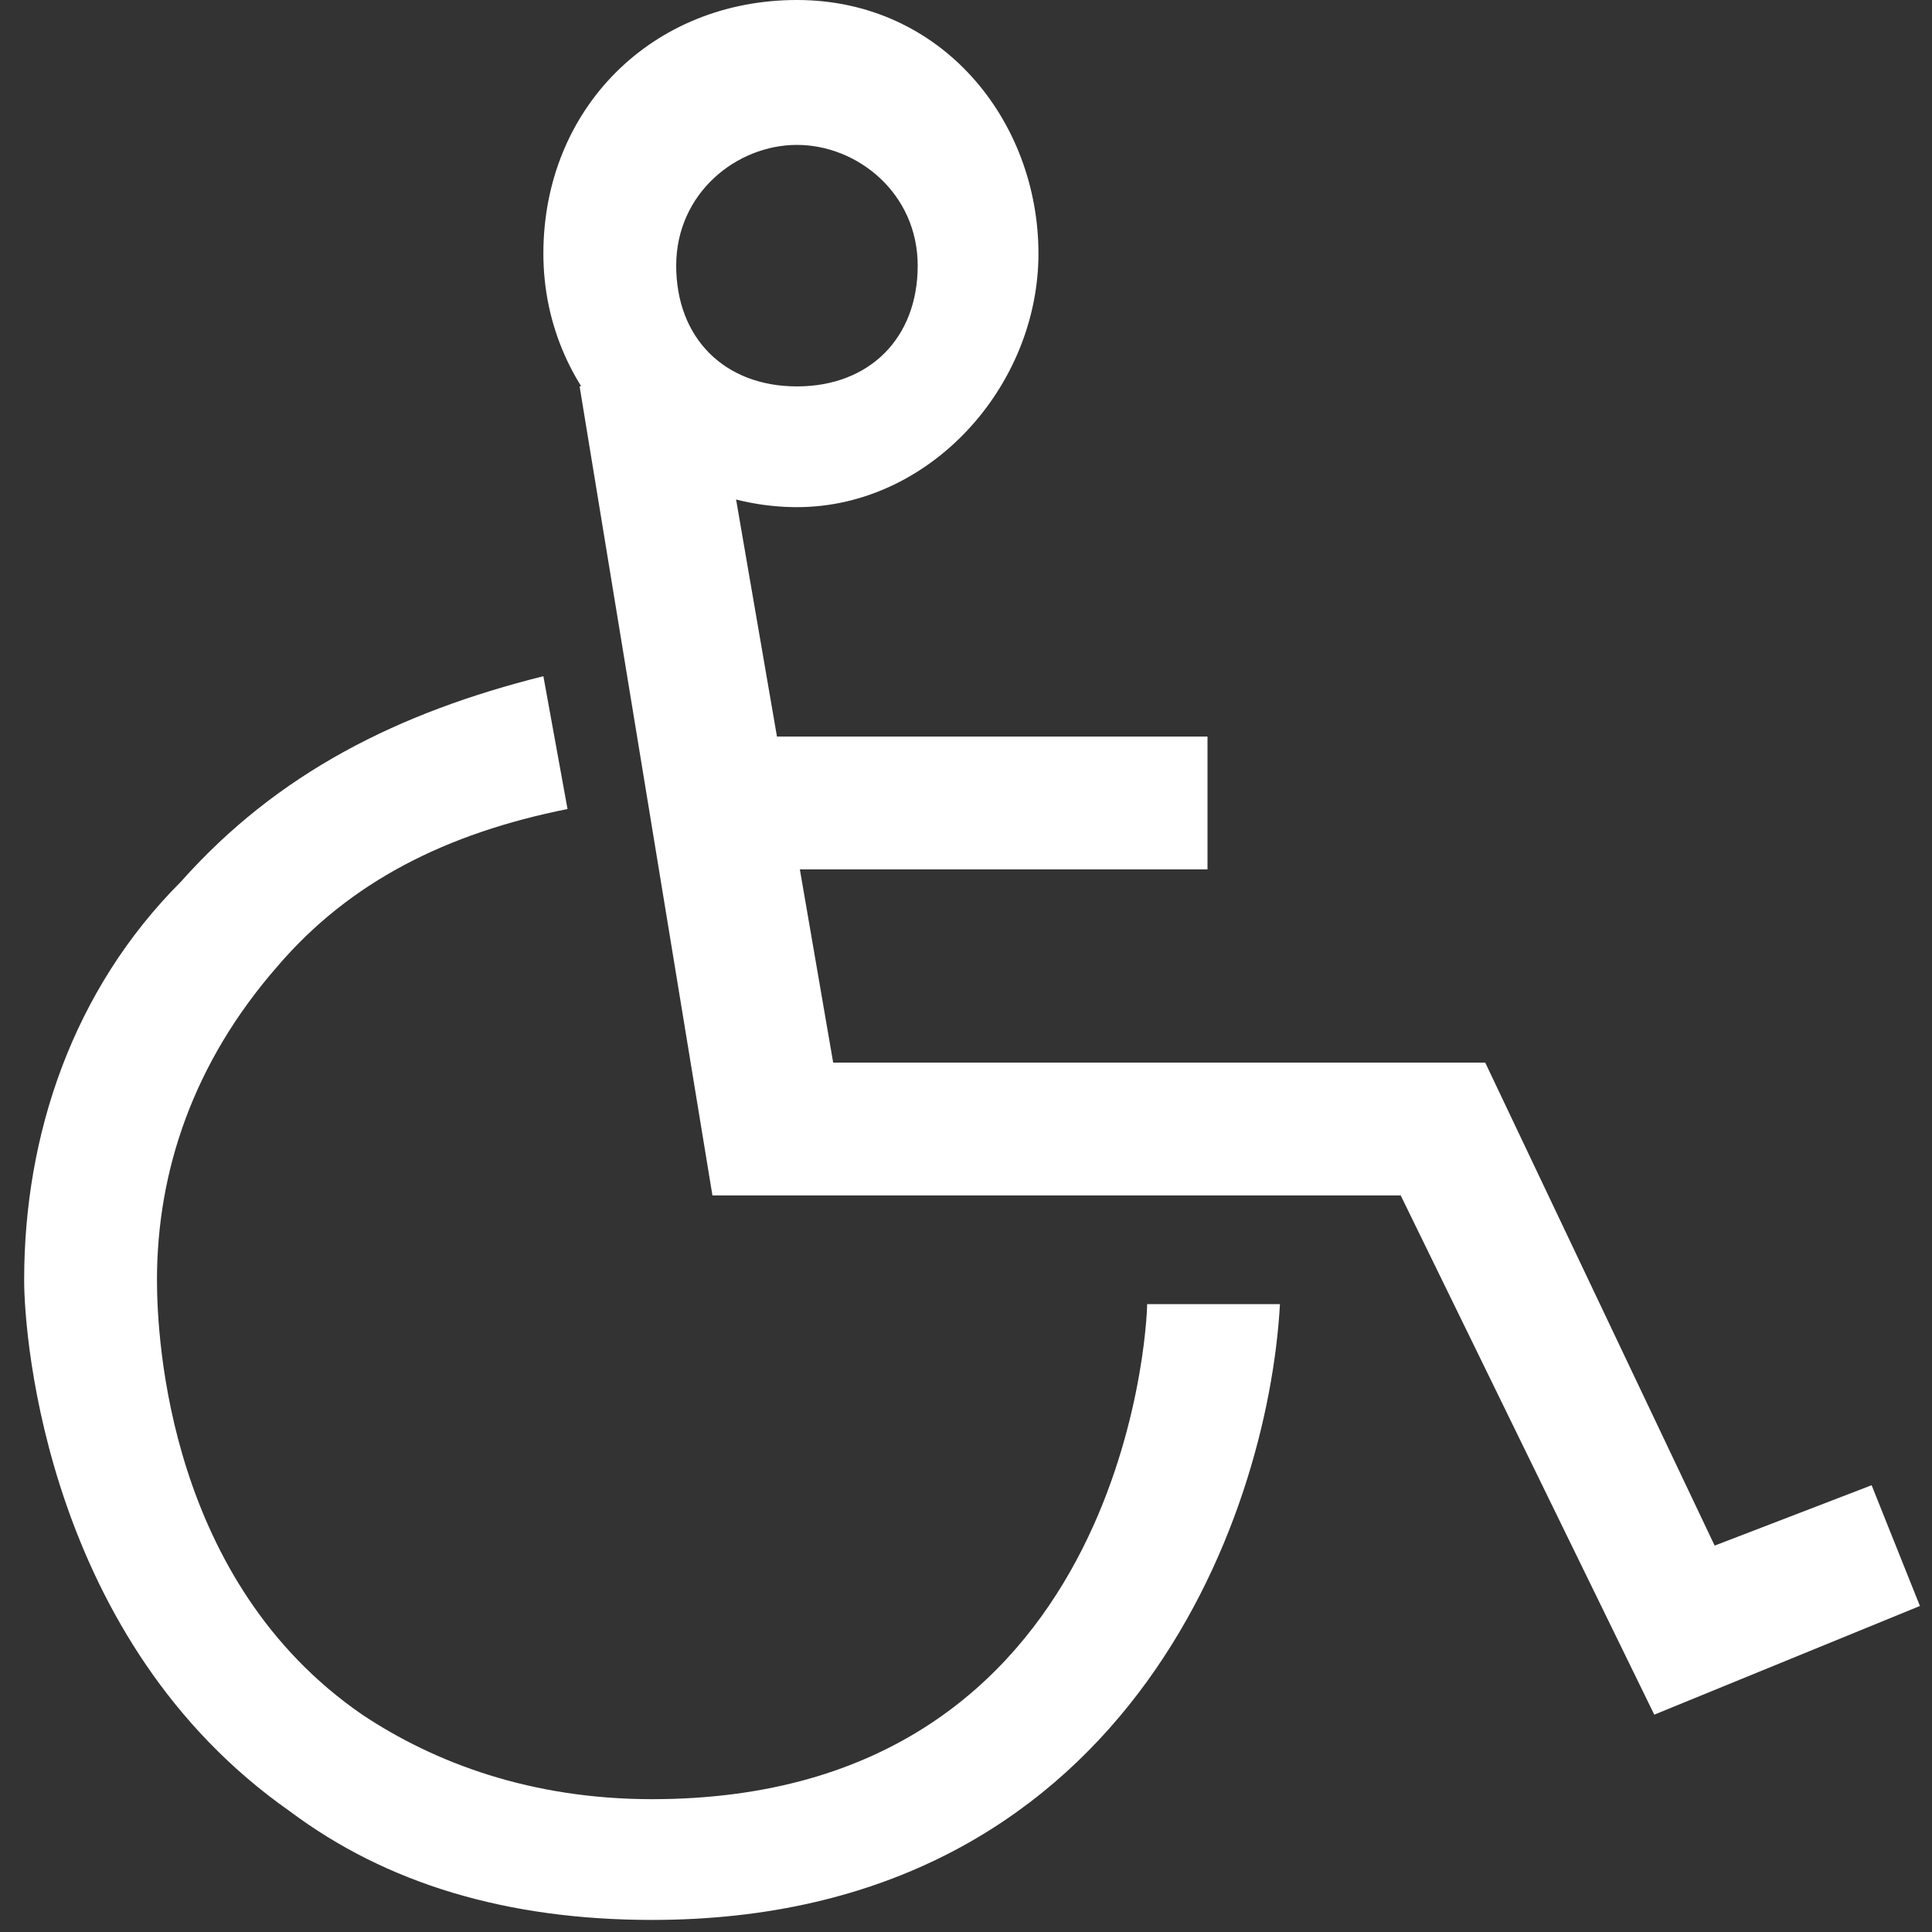
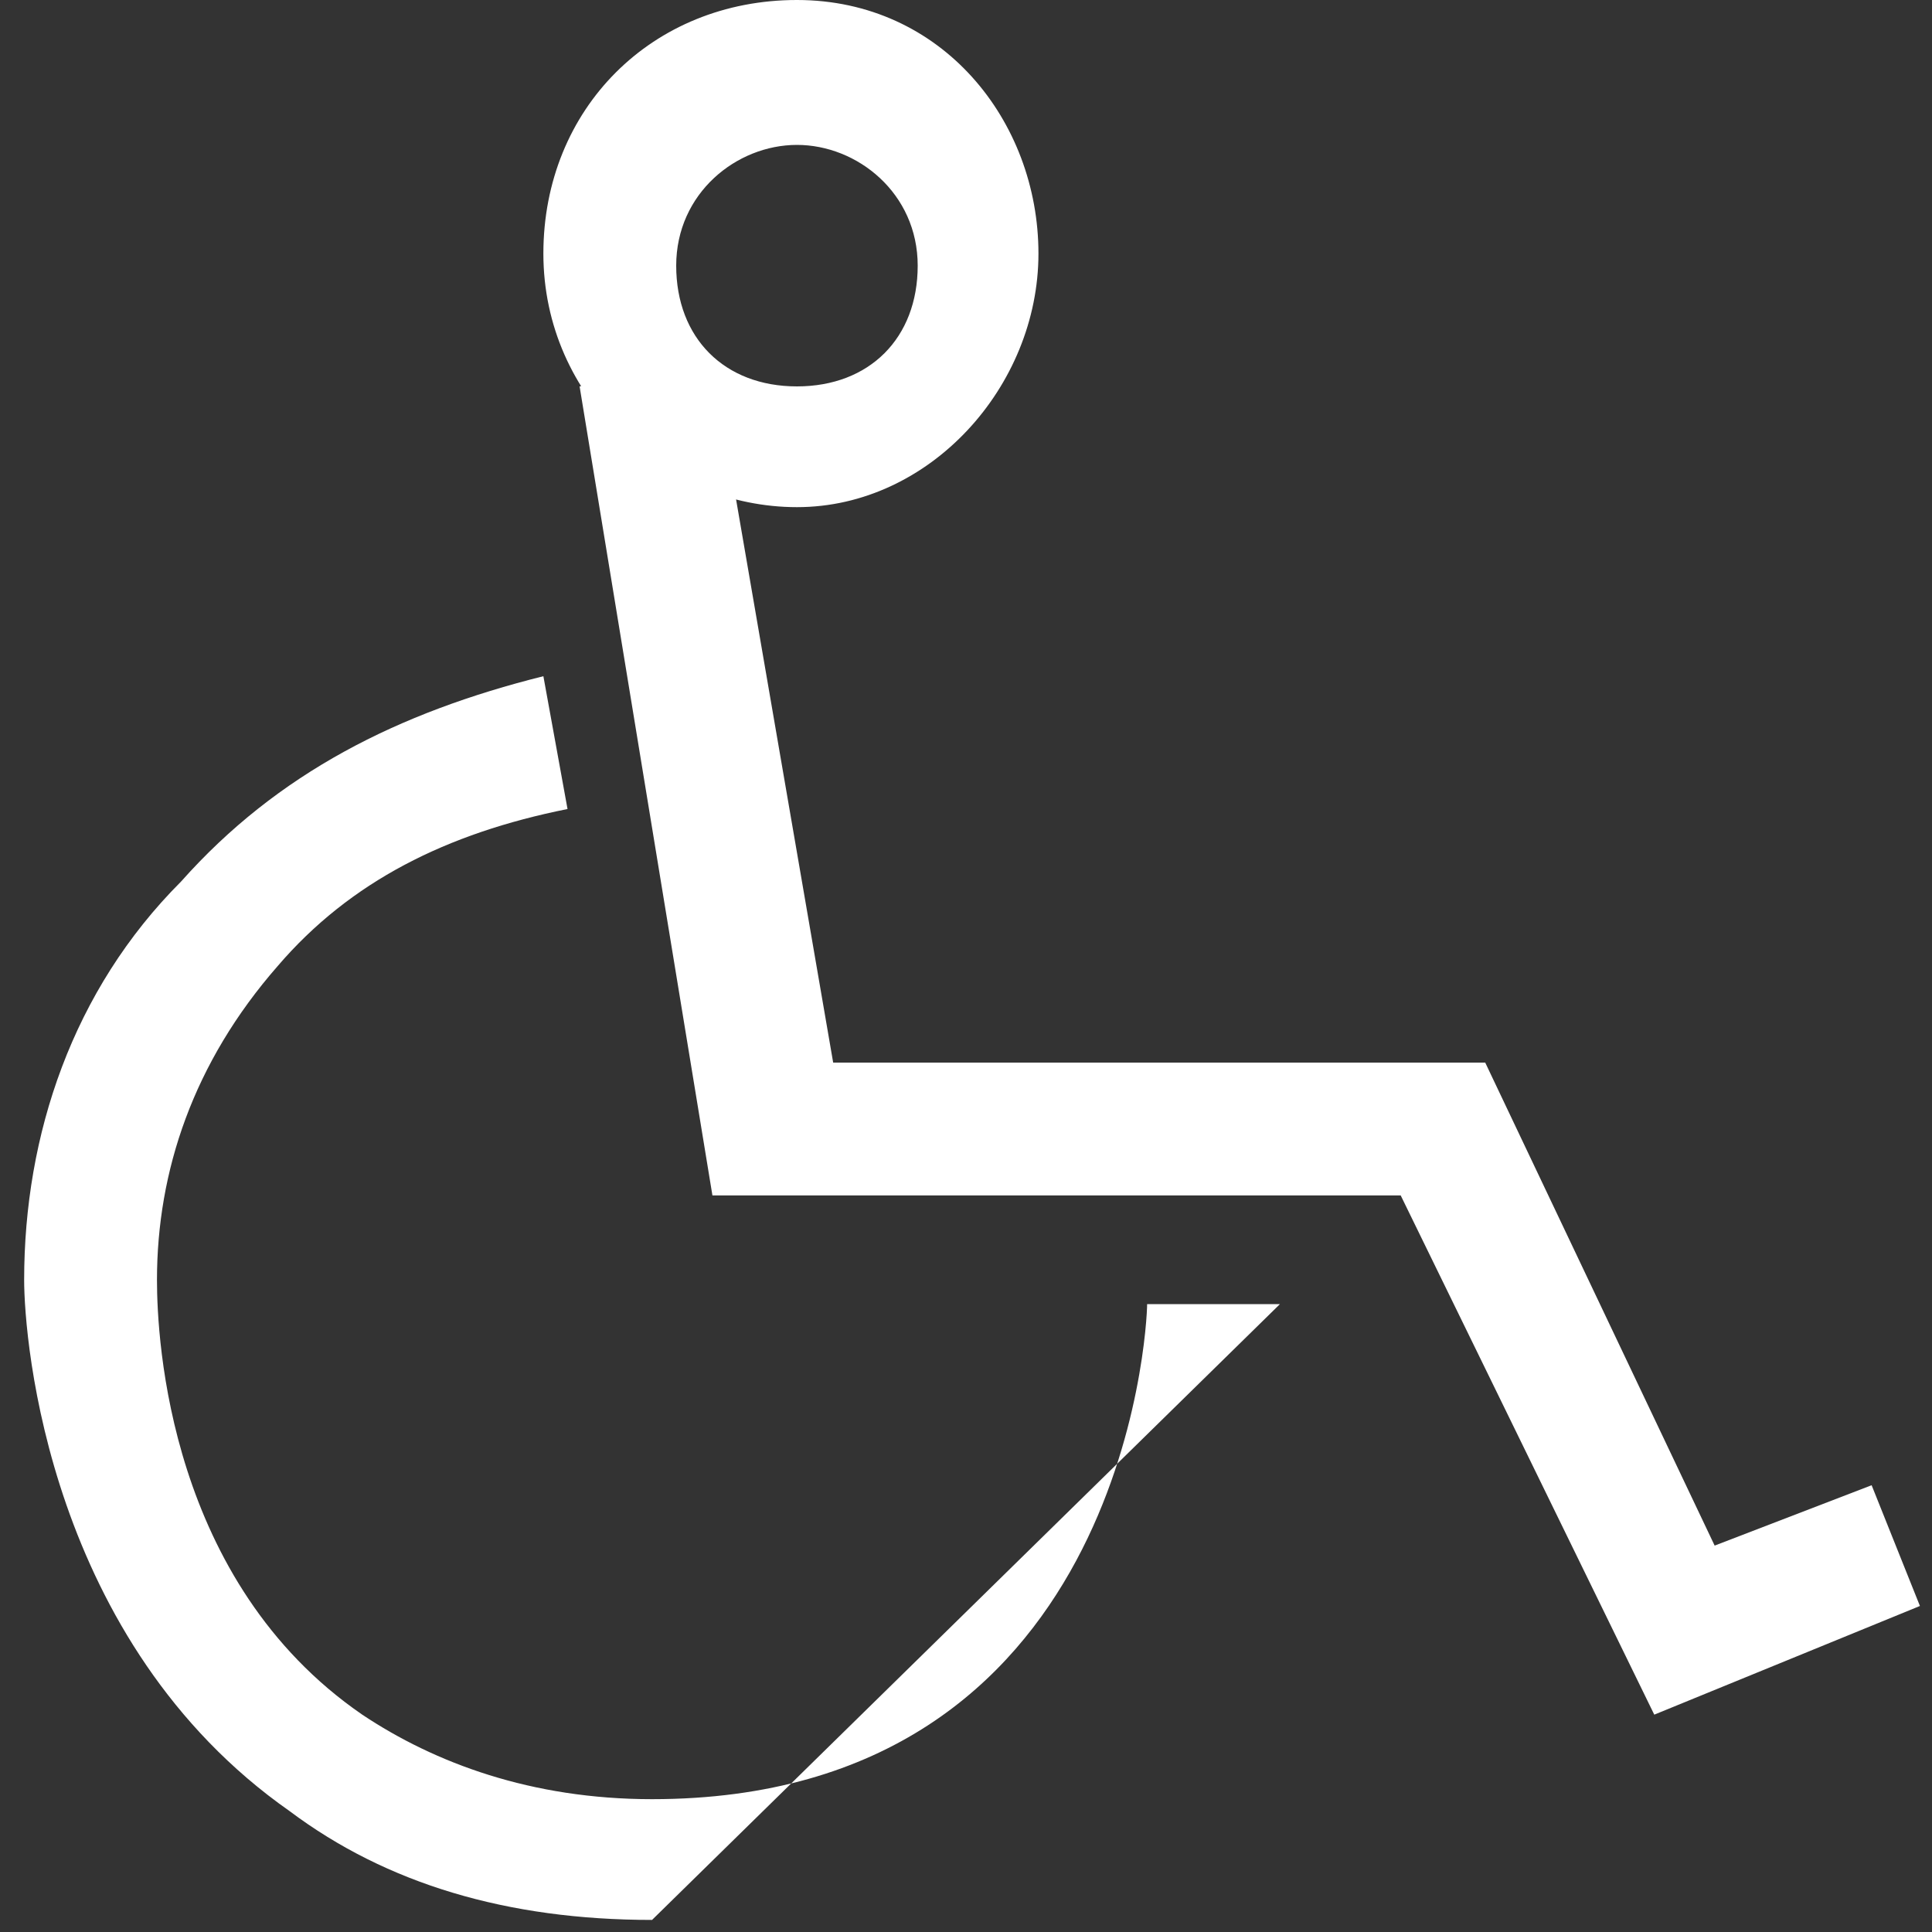
<svg xmlns="http://www.w3.org/2000/svg" version="1.1" id="Layer_1" x="0px" y="0px" viewBox="0 0 16 16" style="enable-background:new 0 0 16 16;" xml:space="preserve">
  <rect x="0" y="0" width="16" height="16" fill="#333333" stroke="none" />
  <style type="text/css">
	.st0{fill:#FFFFFF;}
</style>
  <polygon class="st0" points="13.7,14.2 11.6,9.9 5.9,9.9 4.8,3.2 5.9,3 6.9,8.8 12.3,8.8 14.2,12.8 15.5,12.3 15.9,13.3 " />
-   <rect x="5.9" y="6.1" class="st0" width="4.1" height="1.1" />
  <path class="st0" d="M6.6,4.2c-1.1,0-2.1-0.9-2.1-2.1s0.9-2.1,2.1-2.1S8.6,1,8.6,2.1S7.7,4.2,6.6,4.2z M6.6,1.2c-0.5,0-1,0.4-1,1  s0.4,1,1,1s1-0.4,1-1S7.1,1.2,6.6,1.2z" />
-   <path class="st0" d="M5.4,15.9c-1.2,0-2.2-0.3-3-0.9c-2-1.4-2.2-3.9-2.2-4.4c0-1.2,0.4-2.4,1.3-3.3c0.8-0.9,1.8-1.4,3-1.7l0.2,1.1  C3.7,6.9,2.9,7.3,2.3,8c-0.7,0.8-1,1.7-1,2.6c0,0.5,0.1,2.5,1.7,3.6c0.6,0.4,1.4,0.7,2.4,0.7c3.9,0,4.1-3.9,4.1-4.1l1.1,0  C10.5,12.6,9.3,15.9,5.4,15.9z" />
+   <path class="st0" d="M5.4,15.9c-1.2,0-2.2-0.3-3-0.9c-2-1.4-2.2-3.9-2.2-4.4c0-1.2,0.4-2.4,1.3-3.3c0.8-0.9,1.8-1.4,3-1.7l0.2,1.1  C3.7,6.9,2.9,7.3,2.3,8c-0.7,0.8-1,1.7-1,2.6c0,0.5,0.1,2.5,1.7,3.6c0.6,0.4,1.4,0.7,2.4,0.7c3.9,0,4.1-3.9,4.1-4.1l1.1,0  z" />
</svg>